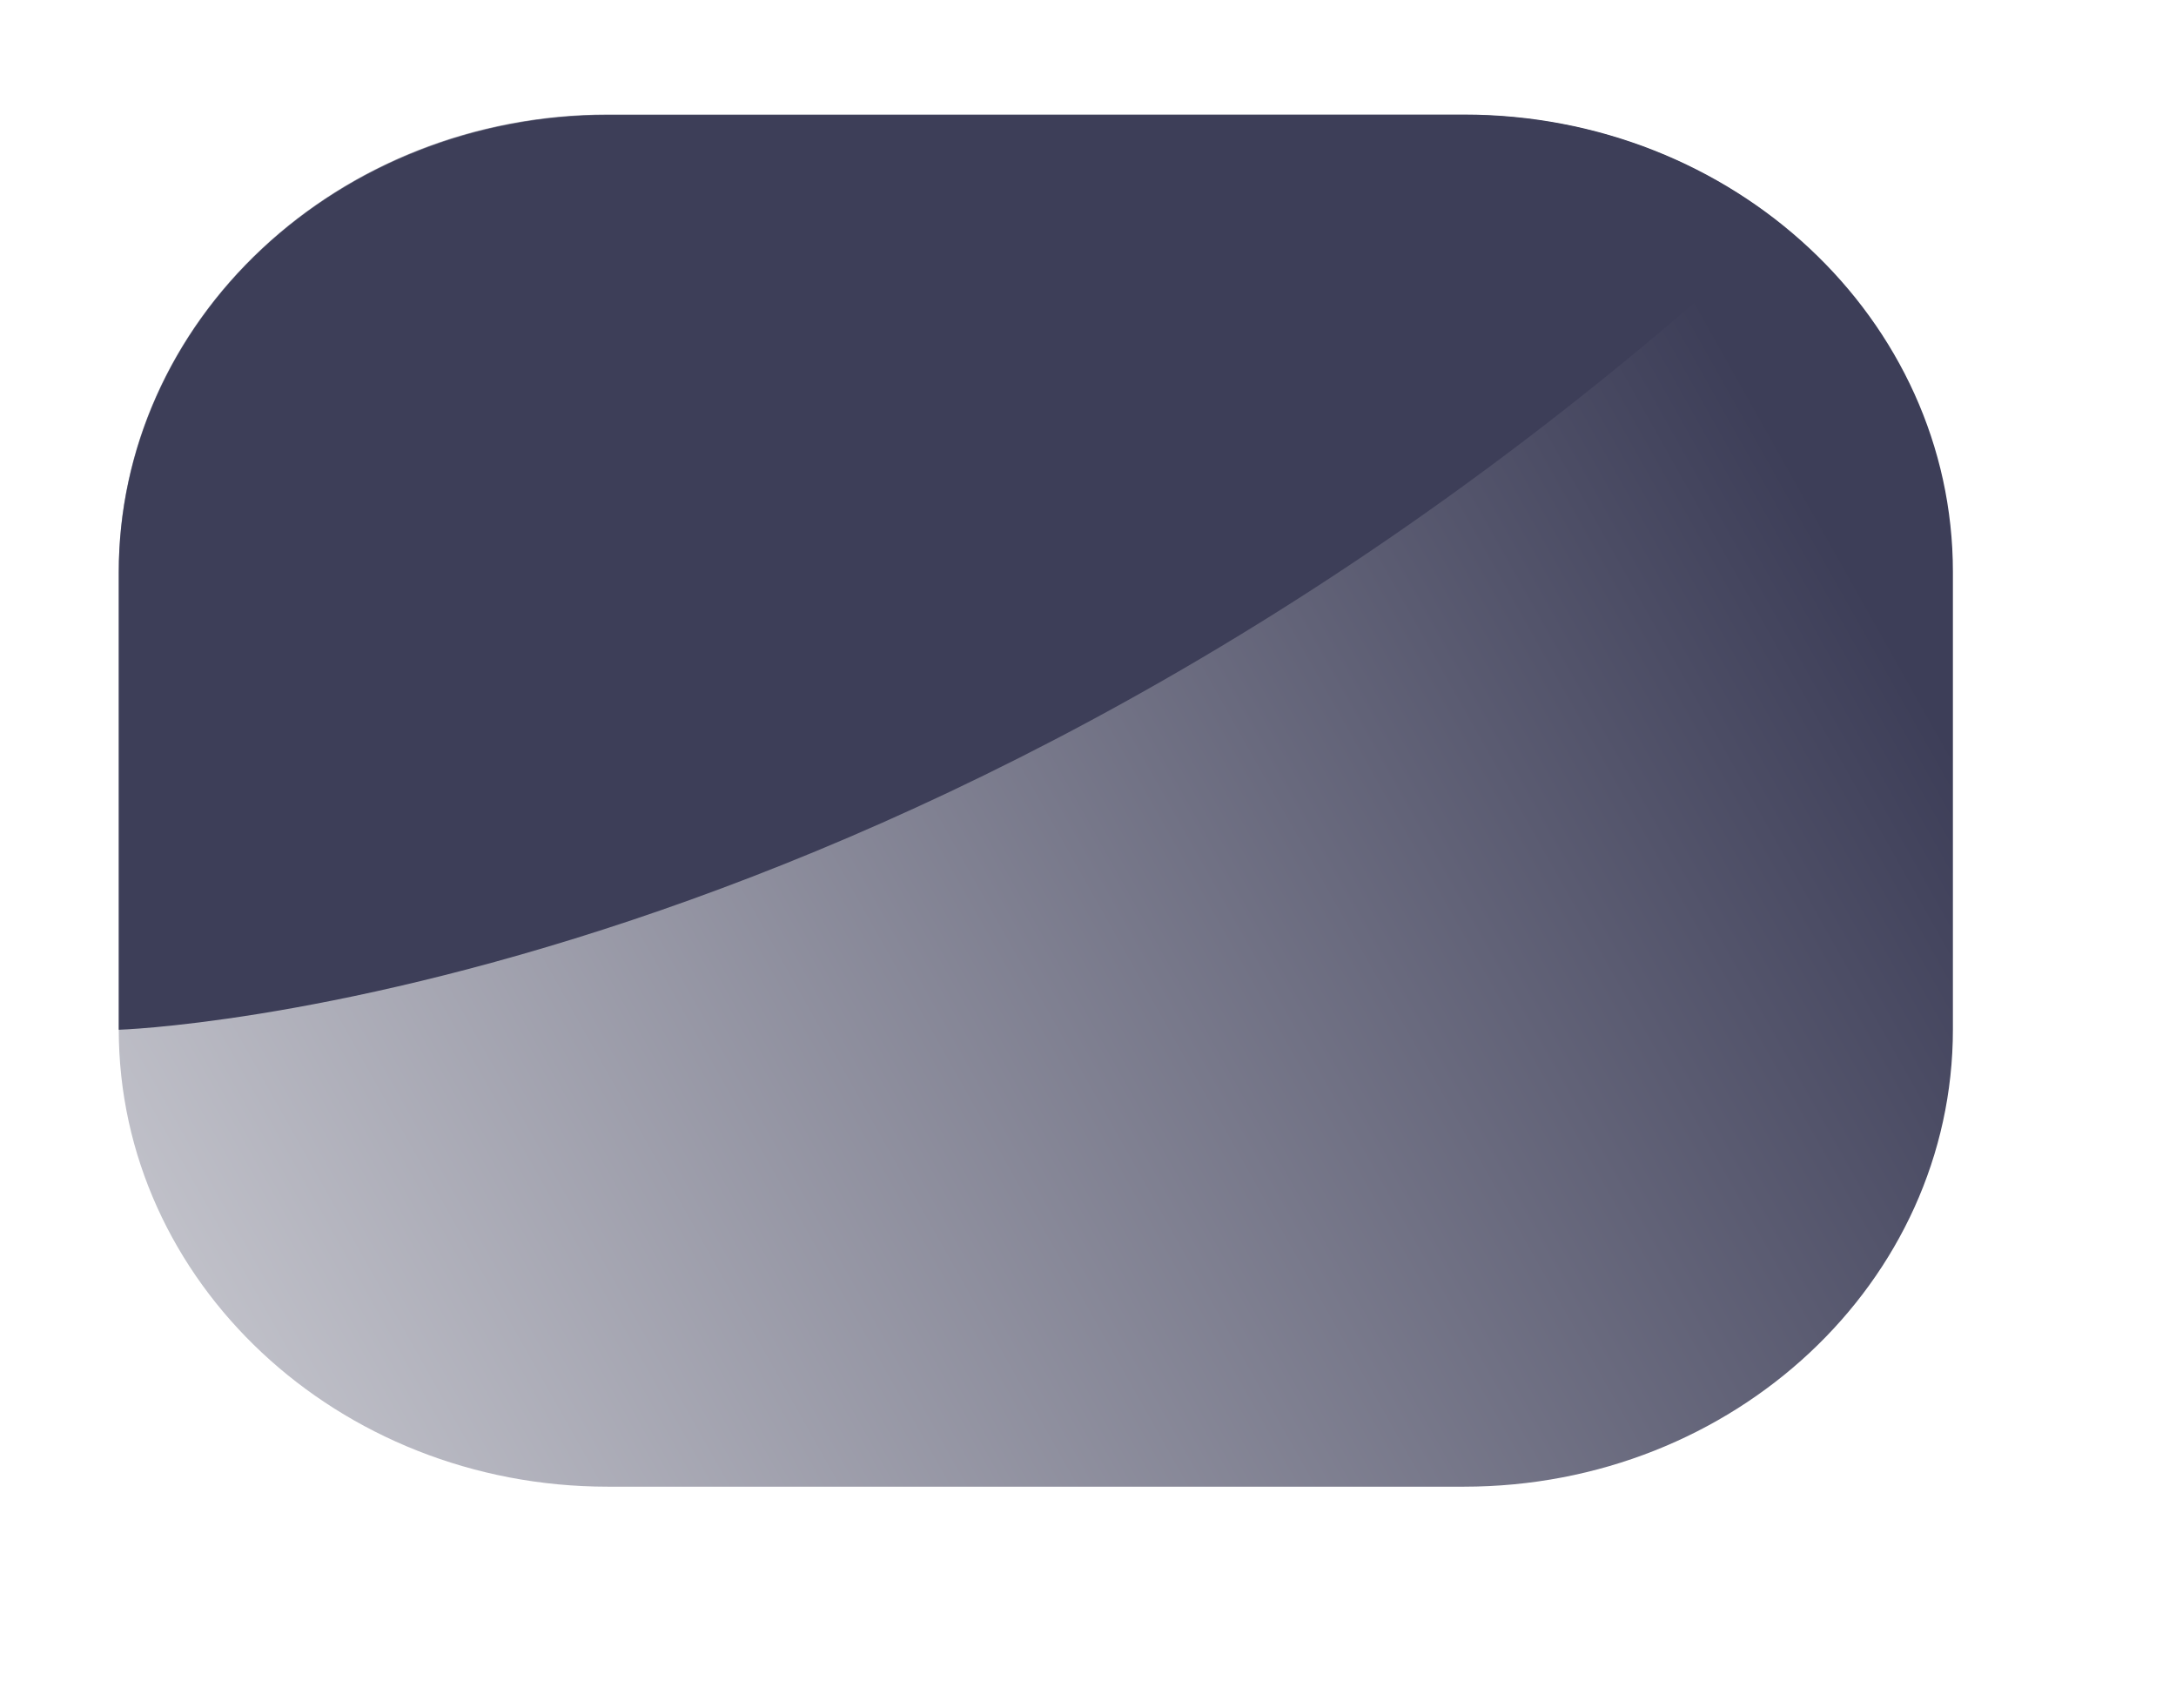
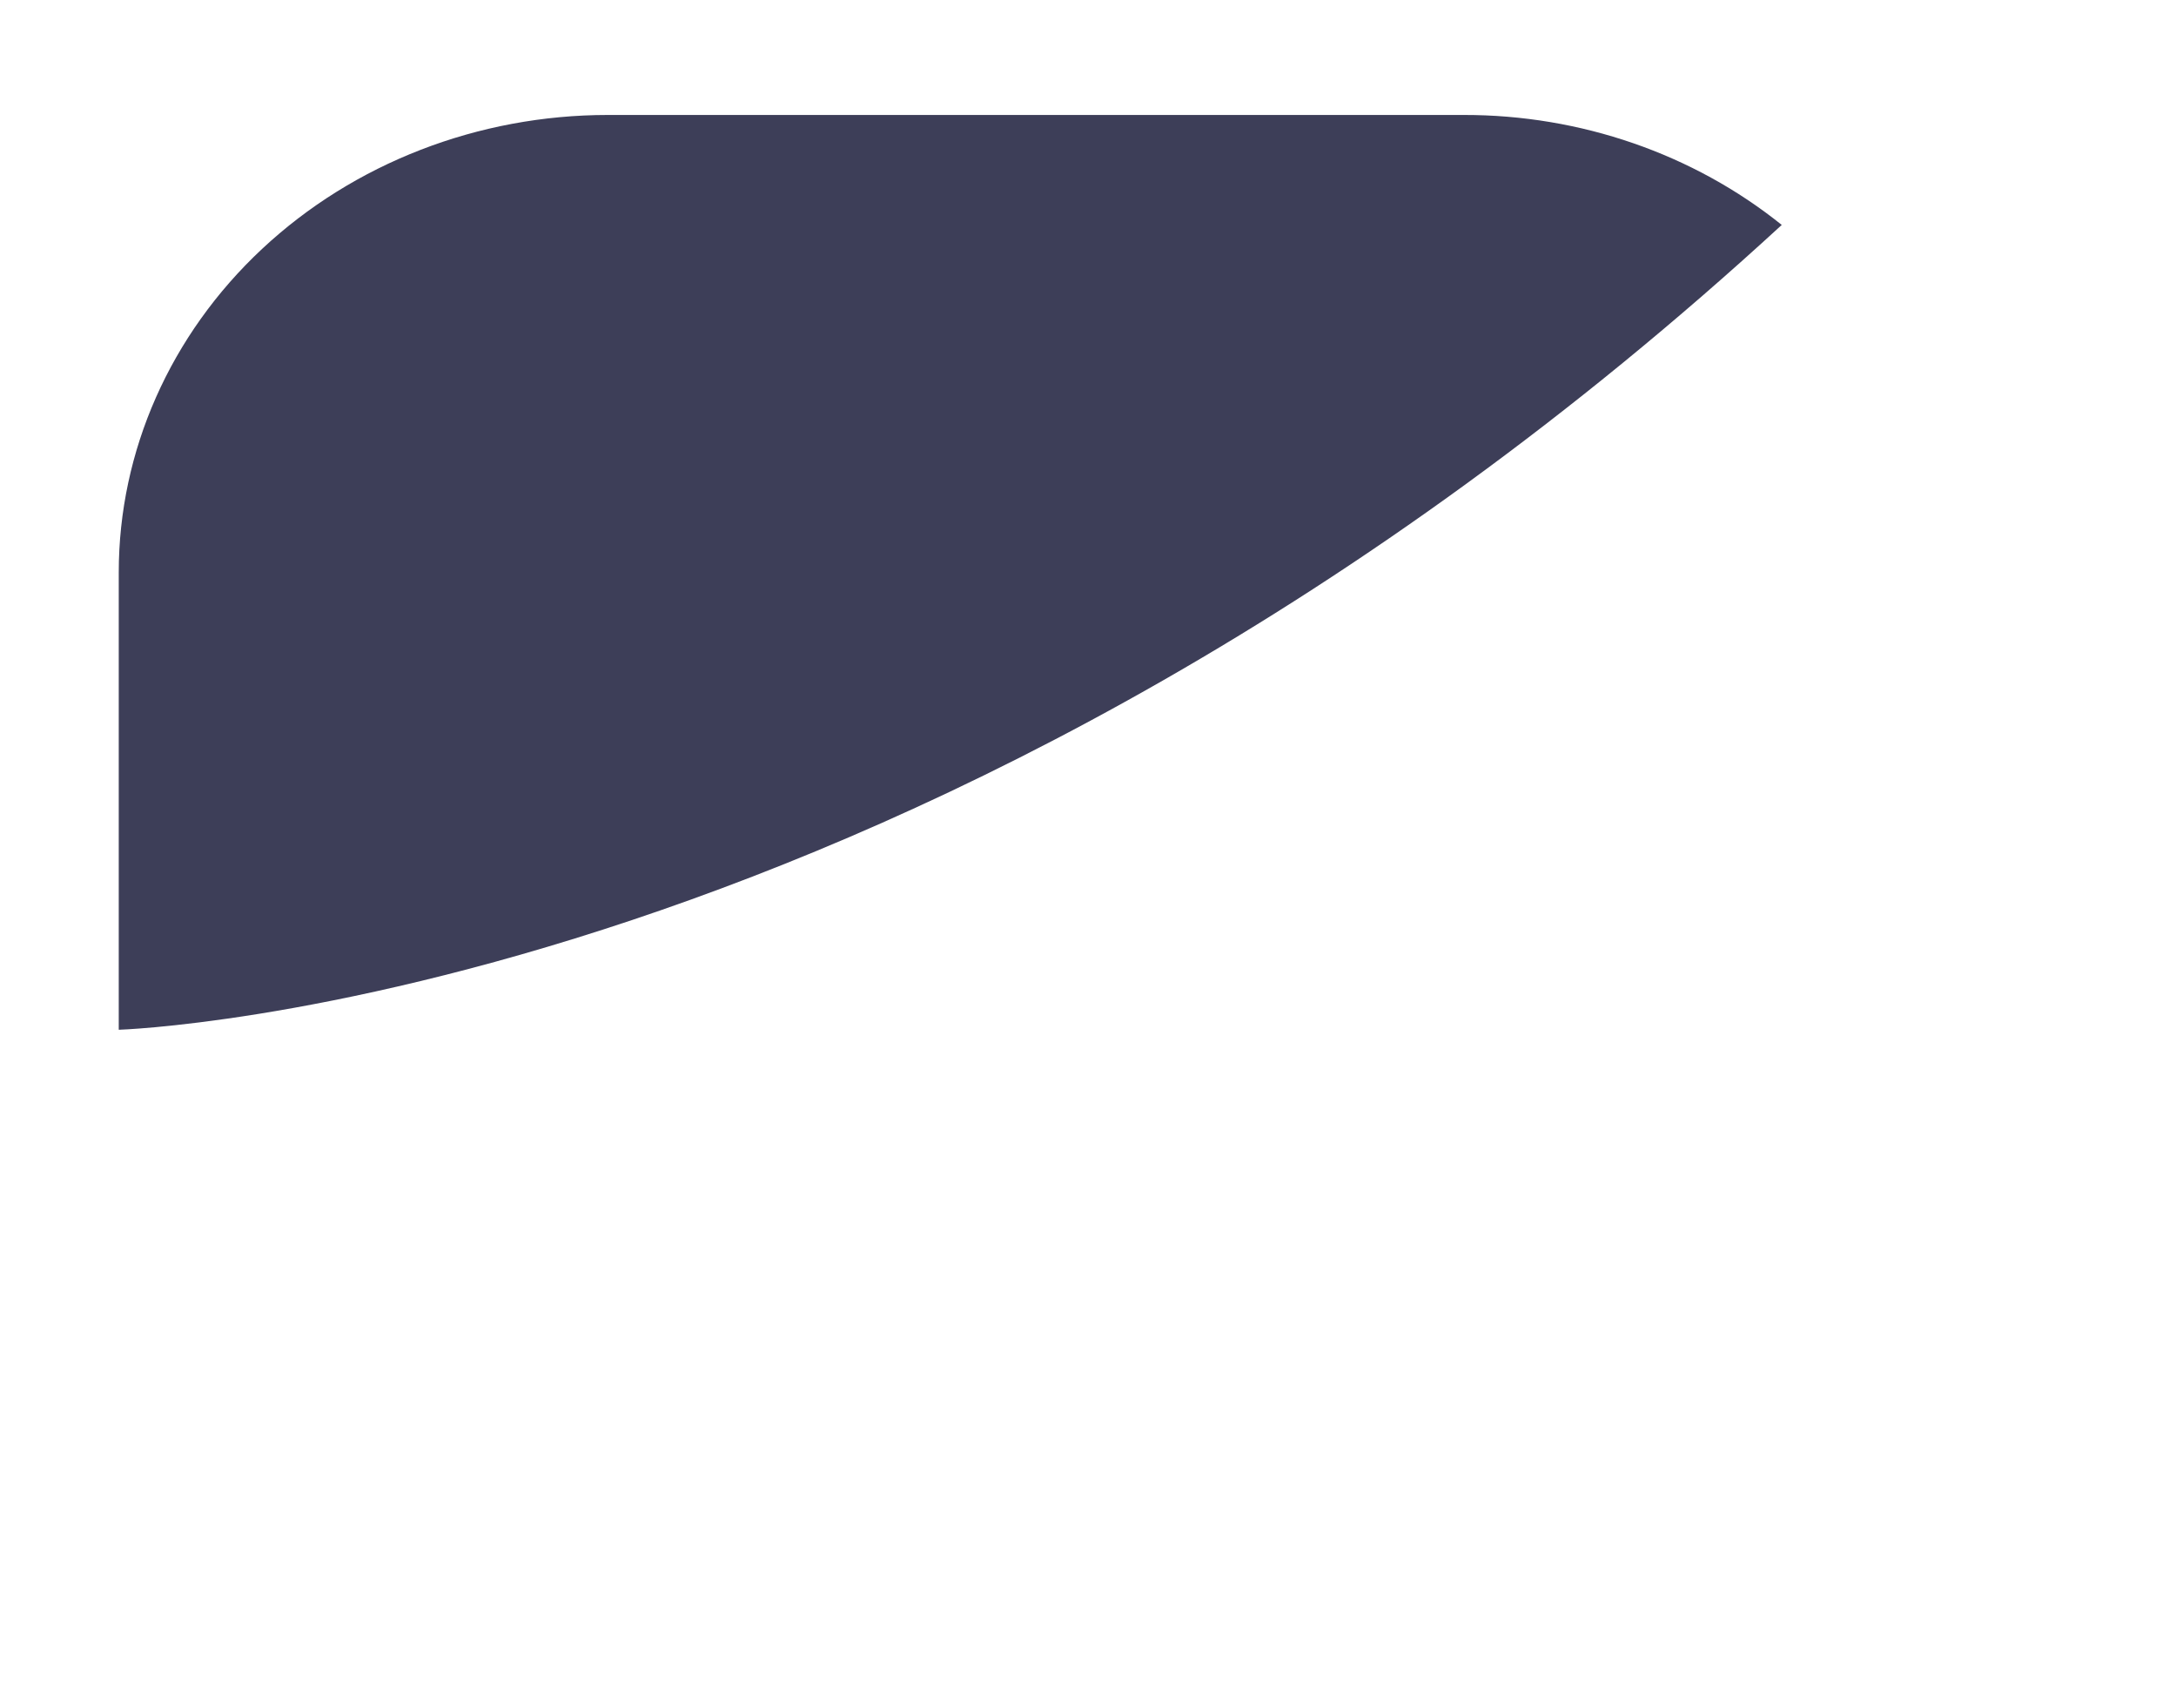
<svg xmlns="http://www.w3.org/2000/svg" width="209" height="164" viewBox="0 0 209 164" fill="none">
  <g filter="url(#filter0_d_710_27)">
    <path d="M194 98.85V54.92C194 27.35 170.096 5 140.608 5L58.392 5C28.904 5 5 27.35 5 54.92V98.85C5 126.42 28.904 148.77 58.392 148.77H140.608C170.096 148.77 194 126.42 194 98.85Z" fill="white" />
  </g>
-   <path d="M140.597 11H58.381C32.438 11 11.406 30.664 11.406 54.92V98.85C11.406 123.106 32.438 142.77 58.381 142.77H140.597C166.541 142.77 187.572 123.106 187.572 98.85V54.92C187.572 30.664 166.541 11 140.597 11Z" fill="url(#paint0_linear_710_27)" />
  <path d="M171.133 21.6C162.636 14.774 151.8 11.027 140.597 11.04H58.392C45.931 11.04 33.98 15.668 25.168 23.907C16.357 32.145 11.406 43.319 11.406 54.97V98.89C11.406 98.89 89.569 96.58 171.133 21.6Z" fill="url(#paint1_linear_710_27)" />
  <defs>
    <filter id="filter0_d_710_27" x="0" y="0" width="209" height="163.77" filterUnits="userSpaceOnUse" color-interpolation-filters="sRGB">
      <feFlood flood-opacity="0" result="BackgroundImageFix" />
      <feColorMatrix in="SourceAlpha" type="matrix" values="0 0 0 0 0 0 0 0 0 0 0 0 0 0 0 0 0 0 127 0" result="hardAlpha" />
      <feOffset dx="5" dy="5" />
      <feGaussianBlur stdDeviation="5" />
      <feColorMatrix type="matrix" values="0 0 0 0 0 0 0 0 0 0 0 0 0 0 0 0 0 0 0.25 0" />
      <feBlend mode="normal" in2="BackgroundImageFix" result="effect1_dropShadow_710_27" />
      <feBlend mode="normal" in="SourceGraphic" in2="effect1_dropShadow_710_27" result="shape" />
    </filter>
    <linearGradient id="paint0_linear_710_27" x1="-49.012" y1="173" x2="207.168" y2="28.791" gradientUnits="userSpaceOnUse">
      <stop stop-color="white" />
      <stop offset="0.87" stop-color="#3D3E58" />
    </linearGradient>
    <linearGradient id="paint1_linear_710_27" x1="40.509" y1="114.56" x2="109.222" y2="-12.734" gradientUnits="userSpaceOnUse">
      <stop offset="0.12" stop-color="#3D3E58" />
      <stop offset="0.87" stop-color="#3D3E58" />
    </linearGradient>
  </defs>
</svg>